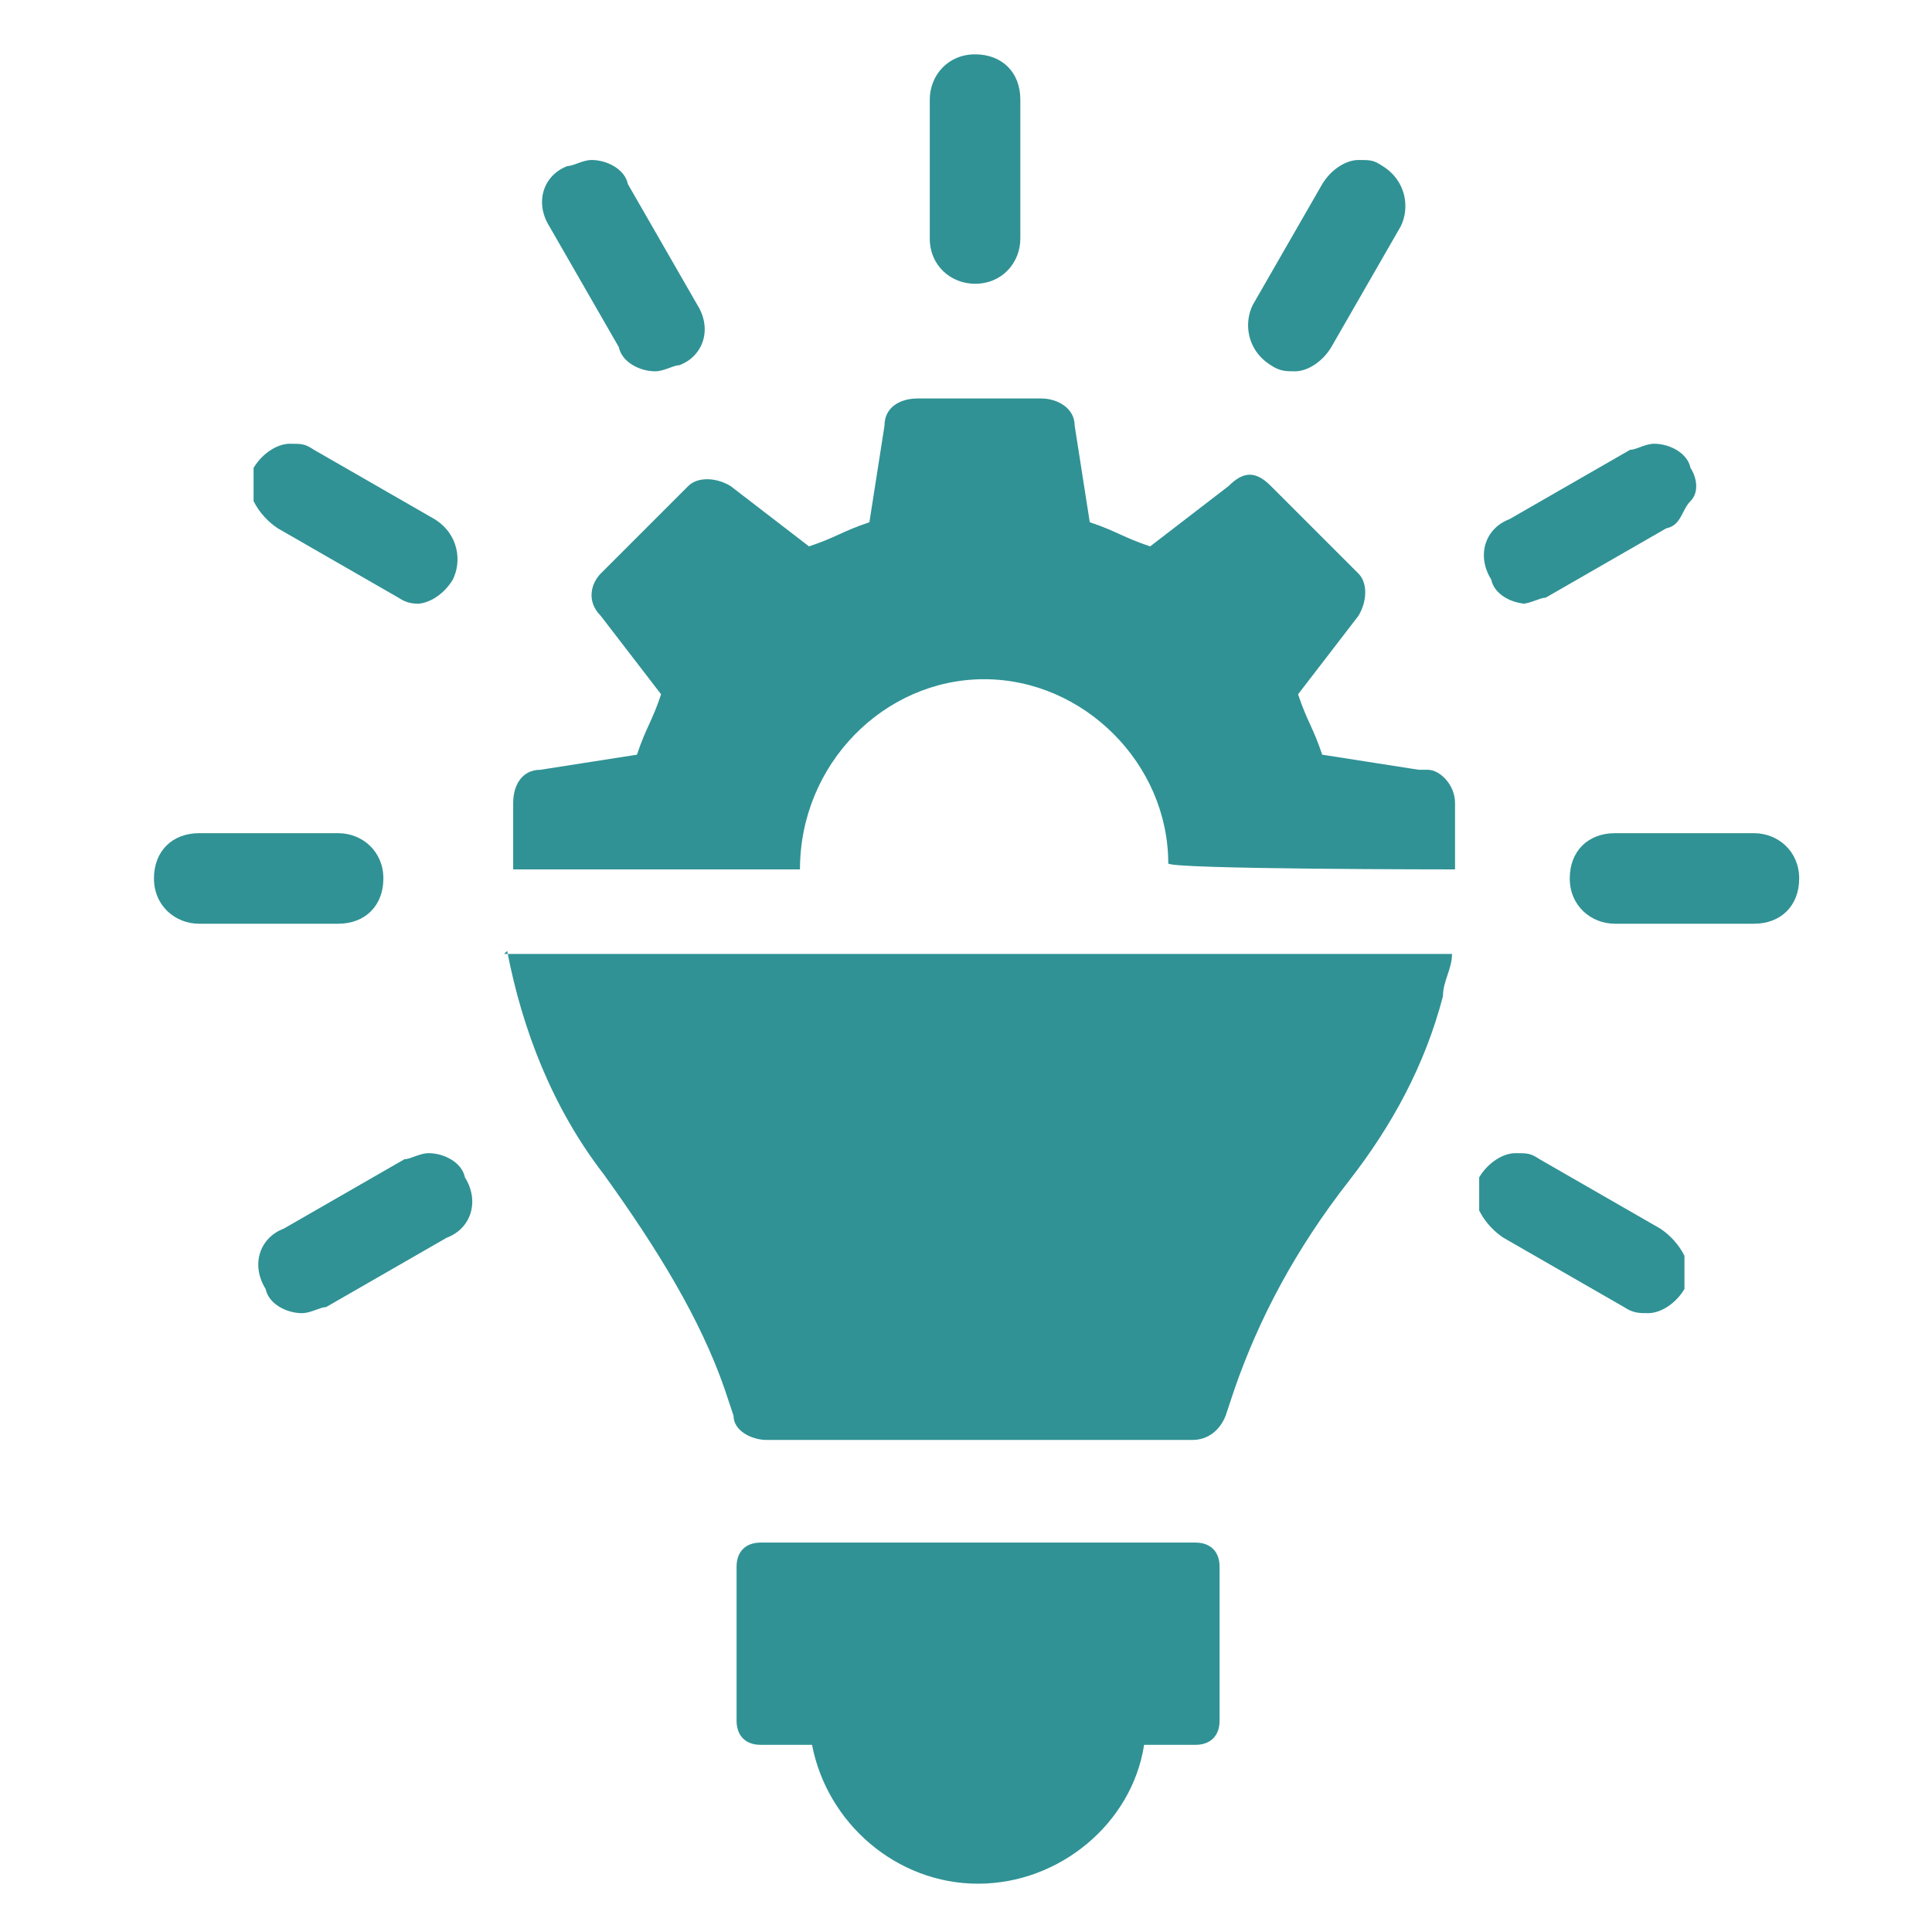
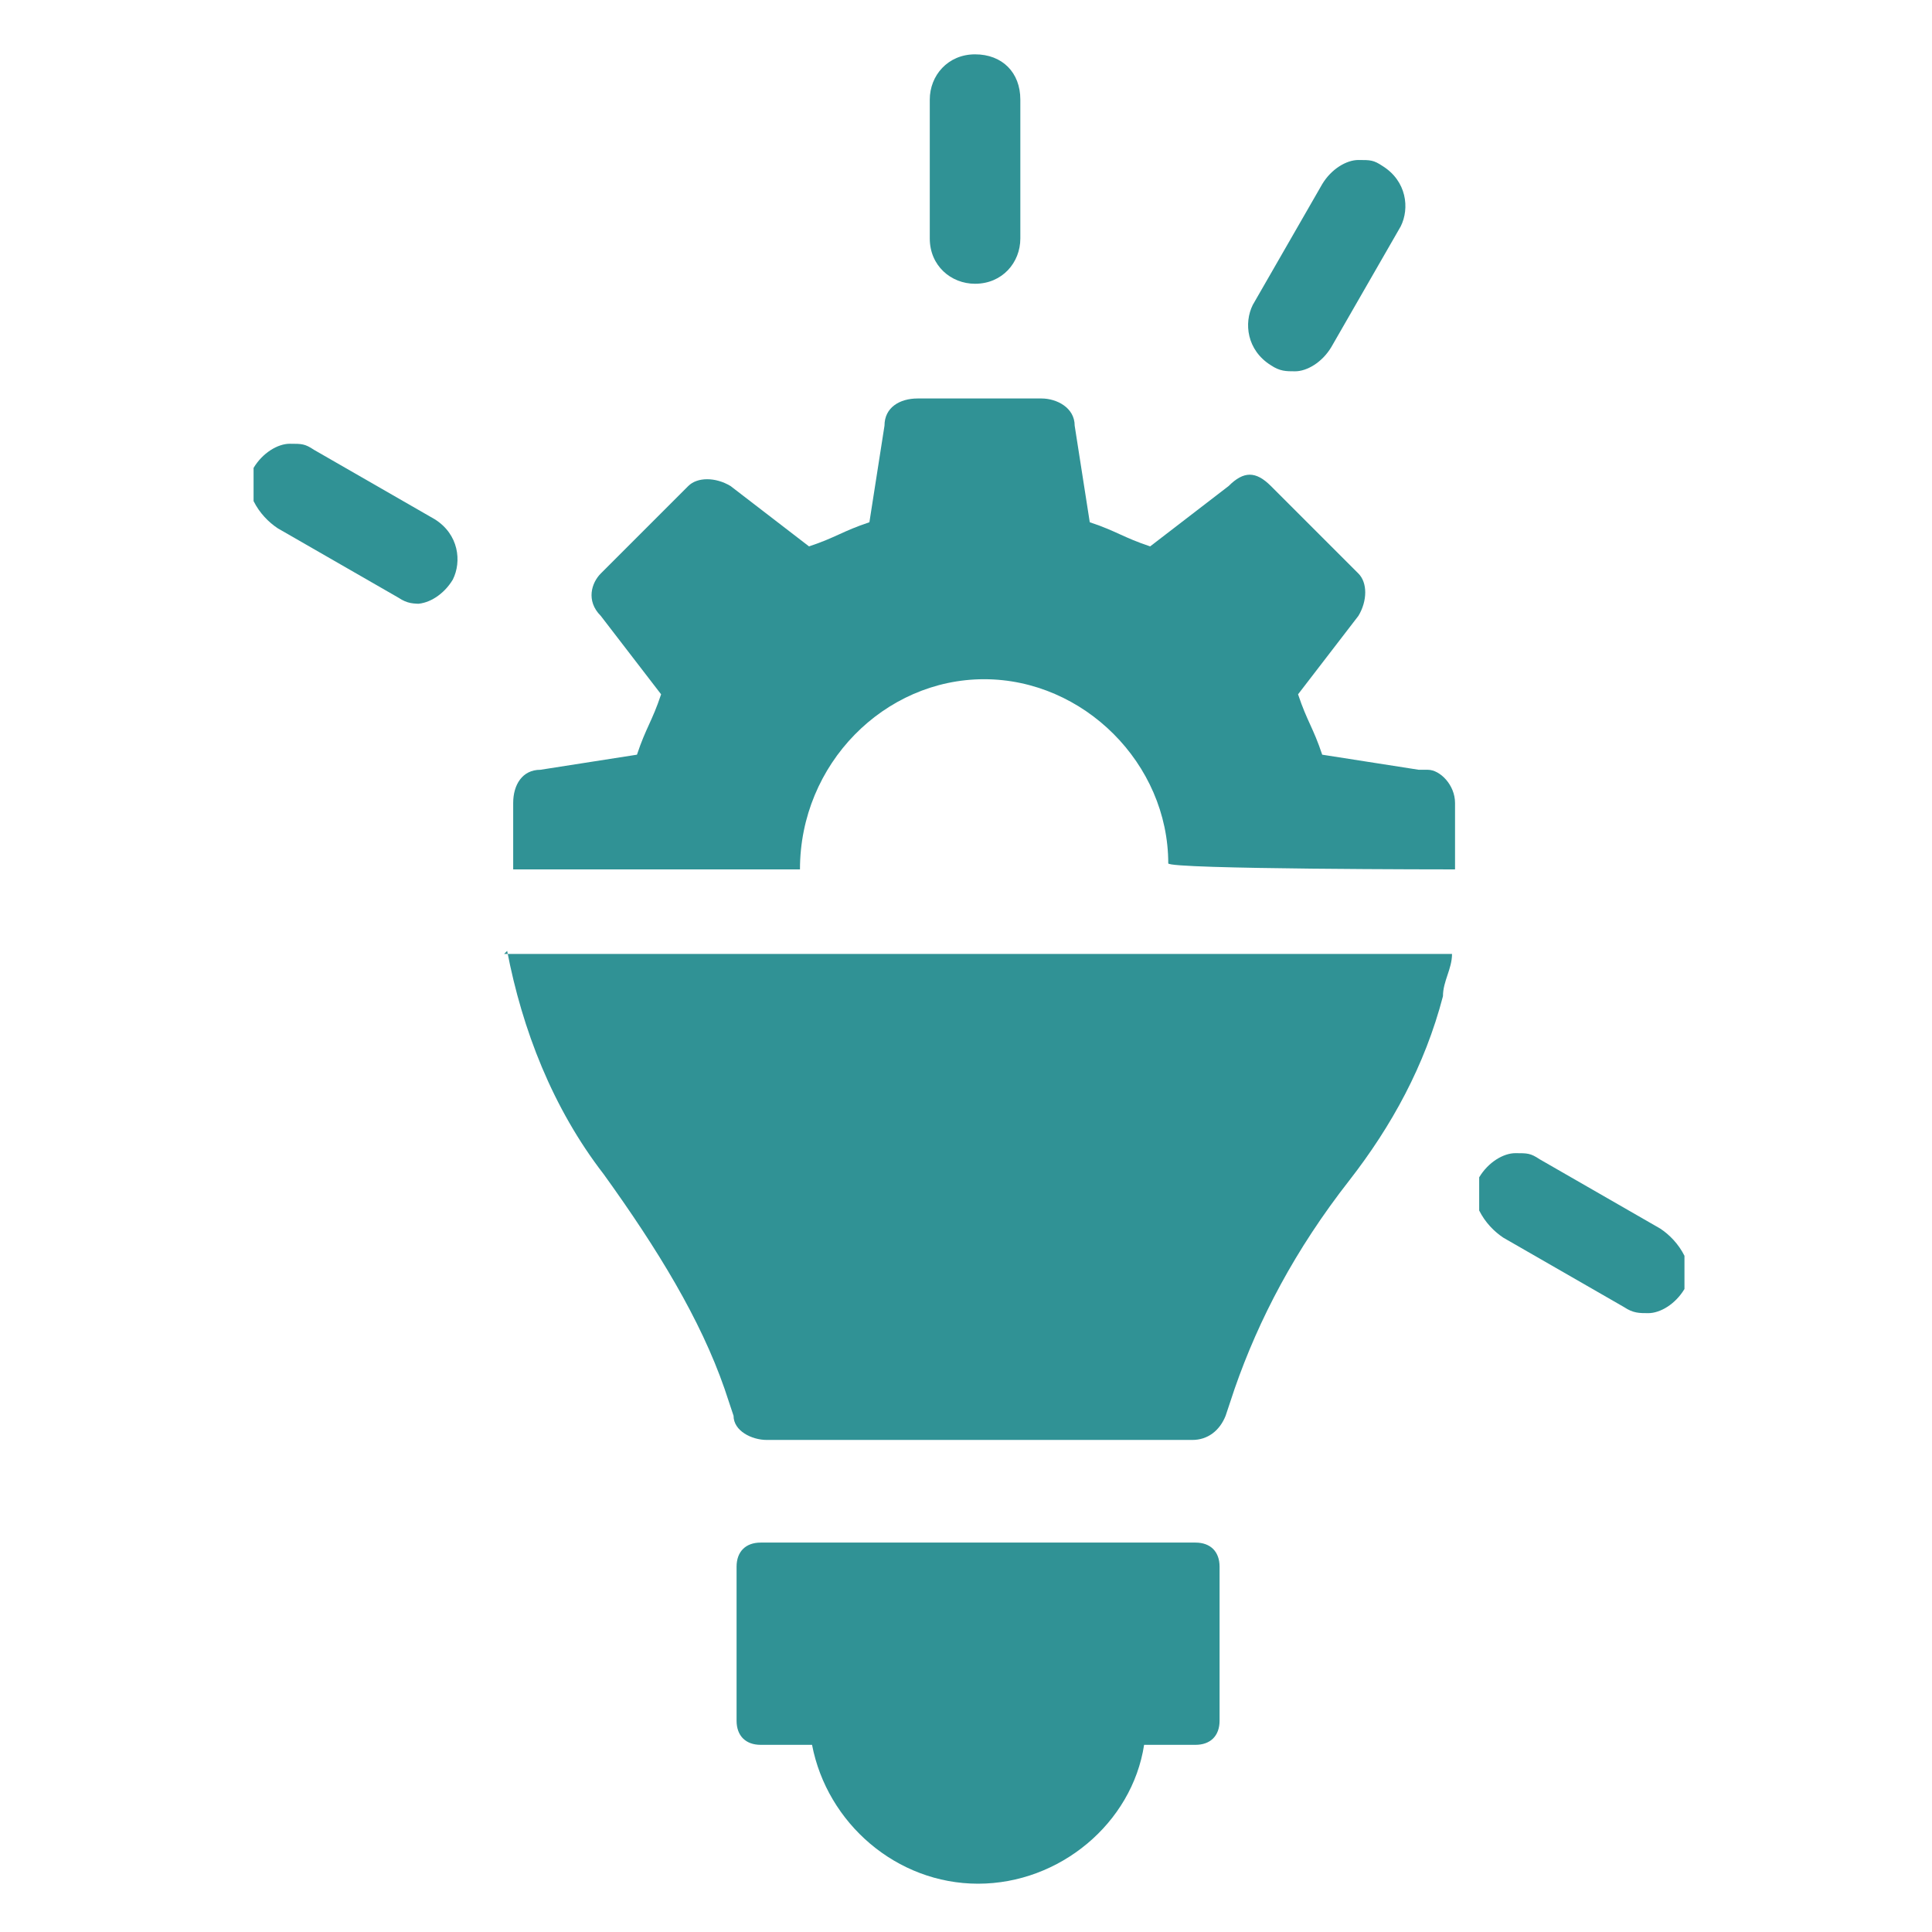
<svg xmlns="http://www.w3.org/2000/svg" version="1.1" viewBox="0 0 64 64">
  <defs>
    <style>
      .cls-1 {
        fill: #309295;
      }
    </style>
  </defs>
  <g>
    <g id="Ebene_1">
      <g>
        <g>
          <path class="cls-1" d="M39.5,51.1h-14.3c-.5,0-.8.3-.8.8v5.1c0,.5.3.8.8.8h1.7c.5,2.6,2.8,4.6,5.5,4.6s5.1-2,5.5-4.6h1.7c.5,0,.8-.3.8-.8v-5.1c0-.5-.3-.8-.8-.8h-.2Z" />
          <g>
            <path class="cls-1" d="M32.3,9.4c-.8,0-1.5-.6-1.5-1.5V3.3c0-.8.6-1.5,1.5-1.5s1.5.6,1.5,1.5v4.6c0,.8-.6,1.5-1.5,1.5Z" />
-             <path class="cls-1" d="M21.7,12.3c-.5,0-1.1-.3-1.2-.8l-2.3-4c-.5-.8-.2-1.7.6-2,.2,0,.5-.2.8-.2.5,0,1.1.3,1.2.8l2.3,4c.5.8.2,1.7-.6,2-.2,0-.5.2-.8.2Z" />
            <path class="cls-1" d="M14,20c-.3,0-.5,0-.8-.2l-4-2.3c-.3-.2-.6-.5-.8-.9v-1.1c.3-.5.8-.8,1.2-.8s.5,0,.8.2l4,2.3c.8.5.9,1.4.6,2-.3.5-.8.8-1.2.8h.2Z" />
-             <path class="cls-1" d="M6.6,30.6c-.8,0-1.5-.6-1.5-1.5s.6-1.5,1.5-1.5h4.6c.8,0,1.5.6,1.5,1.5s-.6,1.5-1.5,1.5h-4.6Z" />
-             <path class="cls-1" d="M10,43.5c-.5,0-1.1-.3-1.2-.8-.5-.8-.2-1.7.6-2l4-2.3c.2,0,.5-.2.8-.2.5,0,1.1.3,1.2.8.5.8.2,1.7-.6,2l-4,2.3c-.2,0-.5.2-.8.2Z" />
            <path class="cls-1" d="M54.6,43.5c-.3,0-.5,0-.8-.2l-4-2.3c-.3-.2-.6-.5-.8-.9v-1.1c.3-.5.8-.8,1.2-.8s.5,0,.8.2l4,2.3c.3.2.6.5.8.9v1.1c-.3.5-.8.8-1.2.8Z" />
-             <path class="cls-1" d="M53.5,30.6c-.8,0-1.5-.6-1.5-1.5s.6-1.5,1.5-1.5h4.6c.8,0,1.5.6,1.5,1.5s-.6,1.5-1.5,1.5h-4.6Z" />
-             <path class="cls-1" d="M50.6,20c-.5,0-1.1-.3-1.2-.8-.5-.8-.2-1.7.6-2l4-2.3c.2,0,.5-.2.8-.2.5,0,1.1.3,1.2.8.2.3.3.8,0,1.1s-.3.8-.8.9l-4,2.3c-.2,0-.5.2-.8.2h.2Z" />
            <path class="cls-1" d="M42.9,12.3c-.3,0-.5,0-.8-.2-.8-.5-.9-1.4-.6-2l2.3-4c.3-.5.8-.8,1.2-.8s.5,0,.8.2c.8.5.9,1.4.6,2l-2.3,4c-.3.5-.8.8-1.2.8Z" />
          </g>
          <path class="cls-1" d="M16.8,31.5c.5,2.6,1.5,5.2,3.2,7.4,1.8,2.5,3.2,4.8,4,7.1l.3.9c0,.5.6.8,1.1.8h14.1c.5,0,.9-.3,1.1-.8l.3-.9c.8-2.3,2-4.6,3.8-6.9,1.4-1.8,2.5-3.8,3.1-6.1,0-.5.3-.9.3-1.4h-31.4Z" />
        </g>
        <path class="cls-1" d="M47,25.5l-3.2-.5c-.3-.9-.5-1.1-.8-2l2-2.6c.3-.5.3-1.1,0-1.4l-2.9-2.9c-.5-.5-.9-.5-1.4,0l-2.6,2c-.9-.3-1.1-.5-2-.8l-.5-3.2c0-.6-.6-.9-1.1-.9h-4.1c-.6,0-1.1.3-1.1.9l-.5,3.2c-.9.3-1.1.5-2,.8l-2.6-2c-.5-.3-1.1-.3-1.4,0l-2.9,2.9c-.3.3-.5.9,0,1.4l2,2.6c-.3.9-.5,1.1-.8,2l-3.2.5c-.6,0-.9.5-.9,1.1v2.2h9.5c0-3.5,2.8-6.3,6.1-6.3s6.1,2.8,6.1,6.1h0c0,.2,9.5.2,9.5.2v-2.2c0-.6-.5-1.1-.9-1.1h-.5Z" />
      </g>
    </g>
  </g>
</svg>